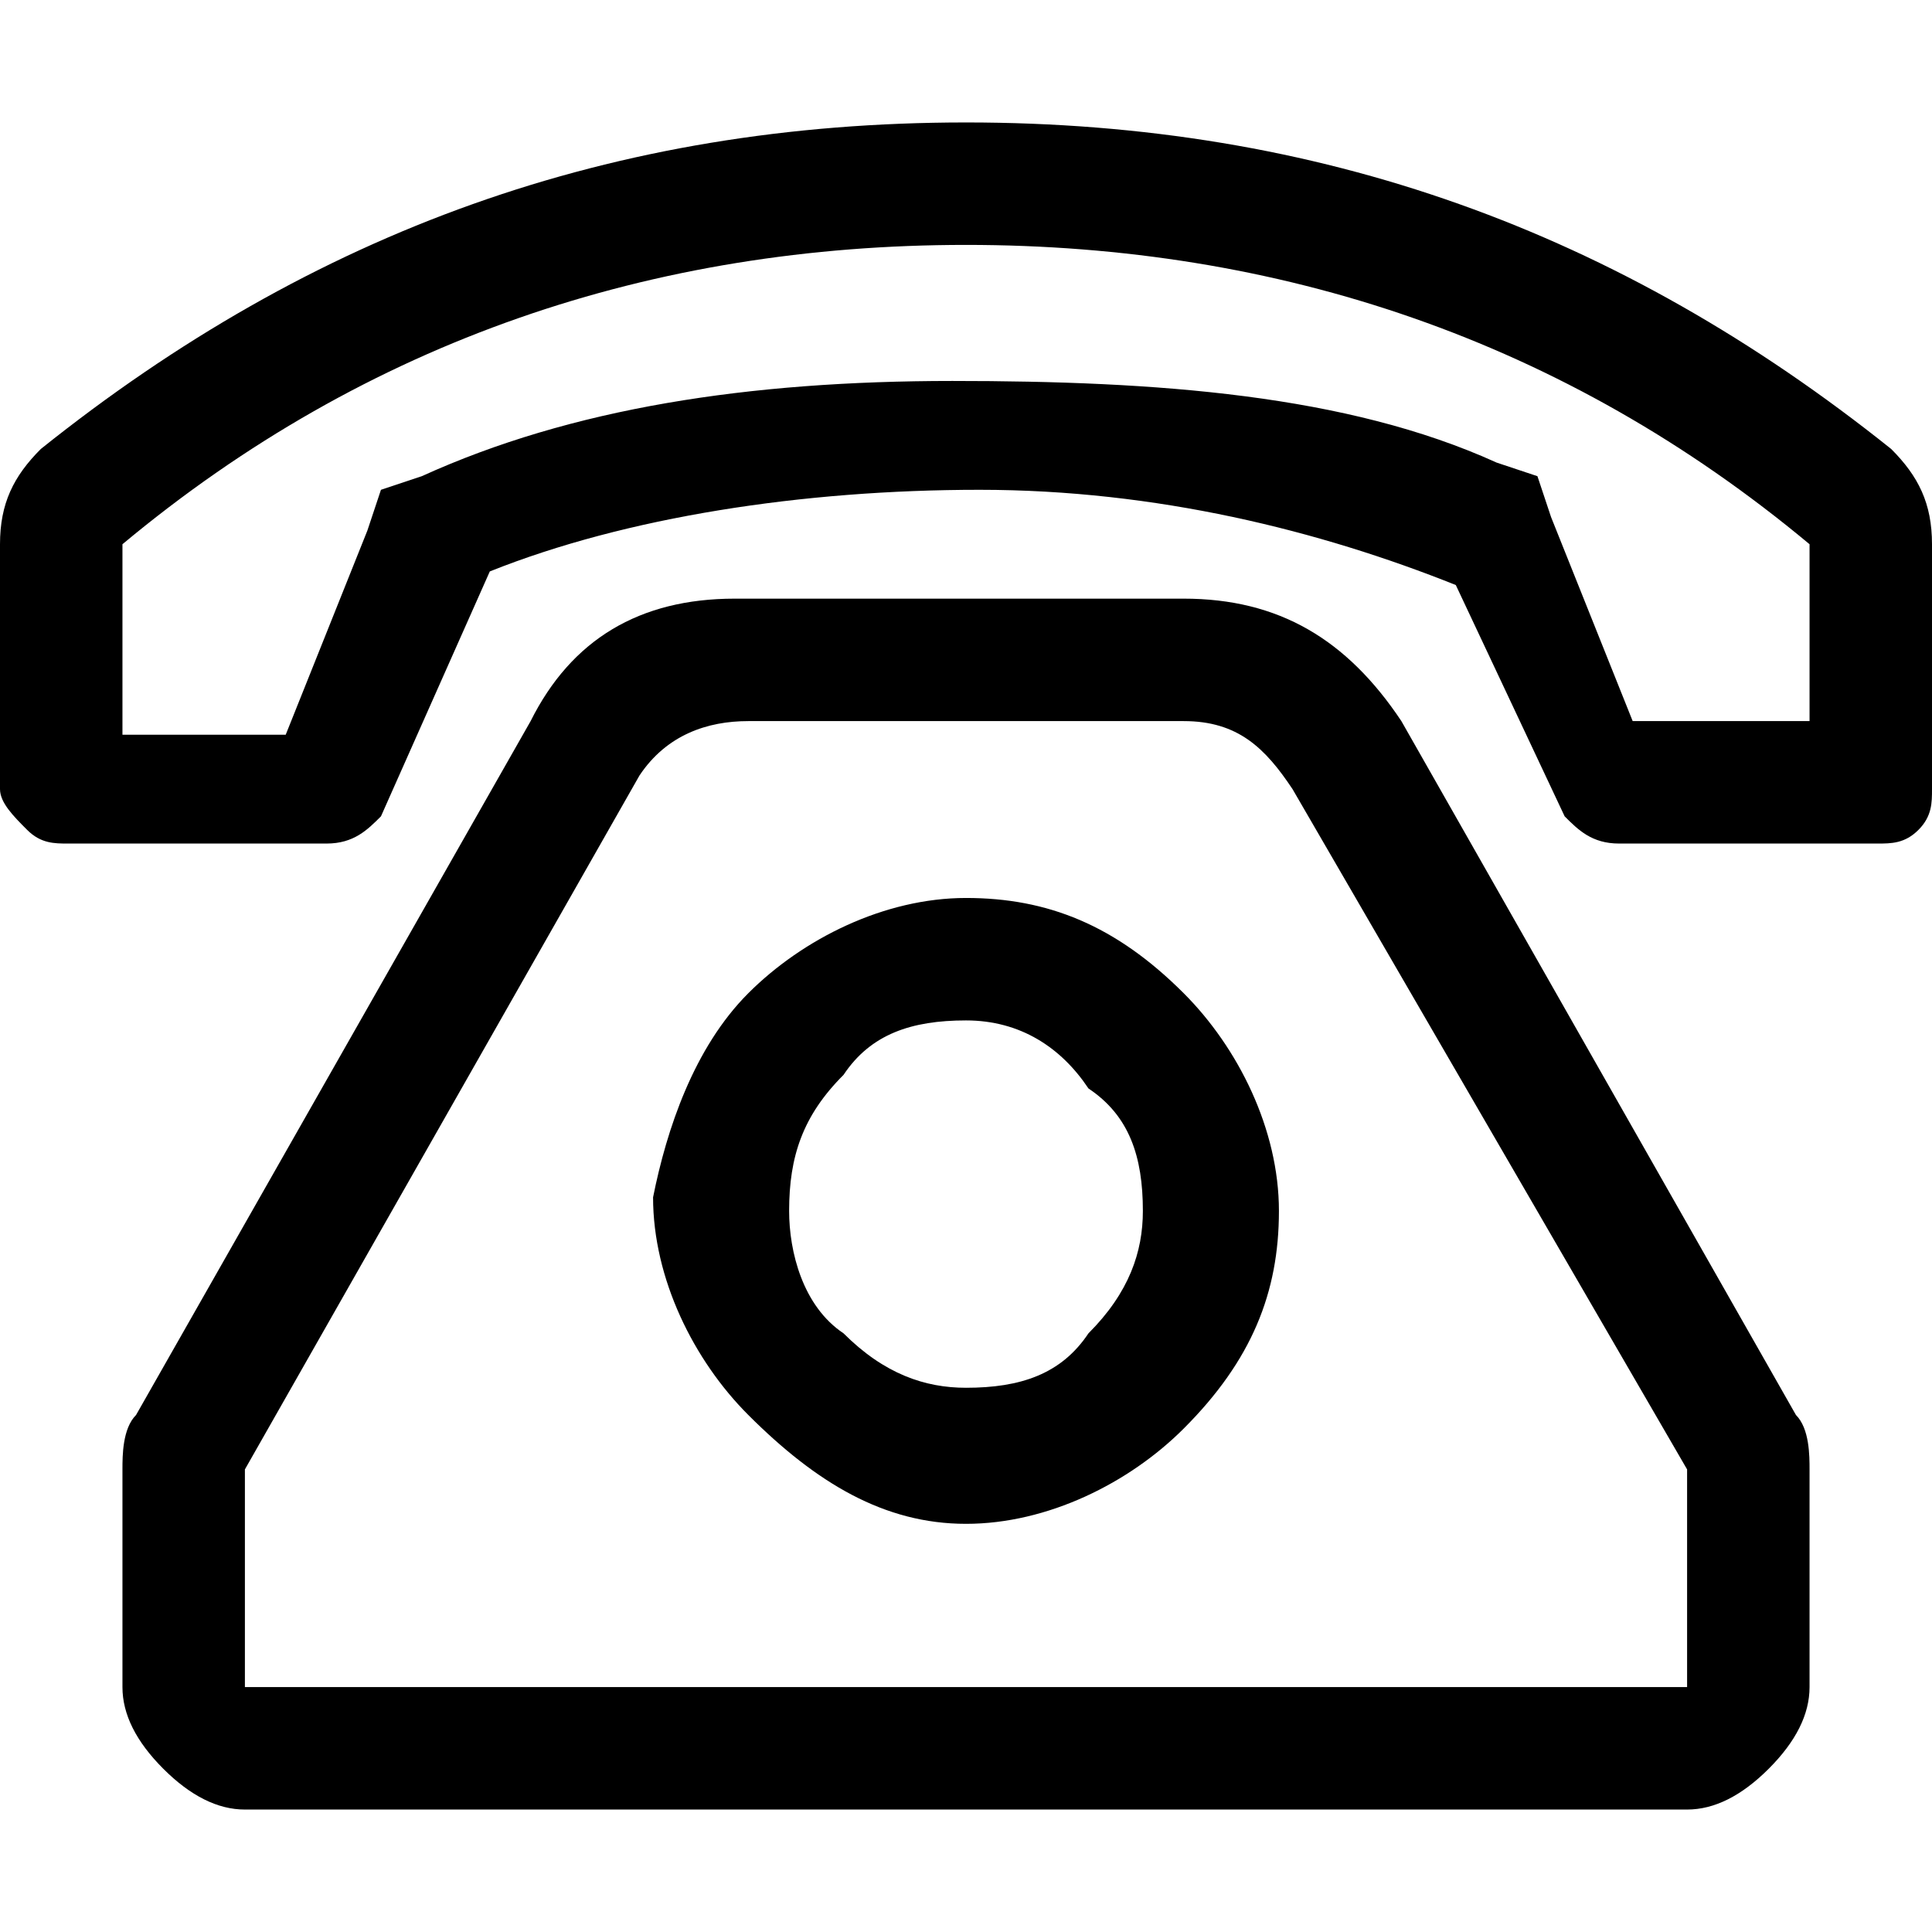
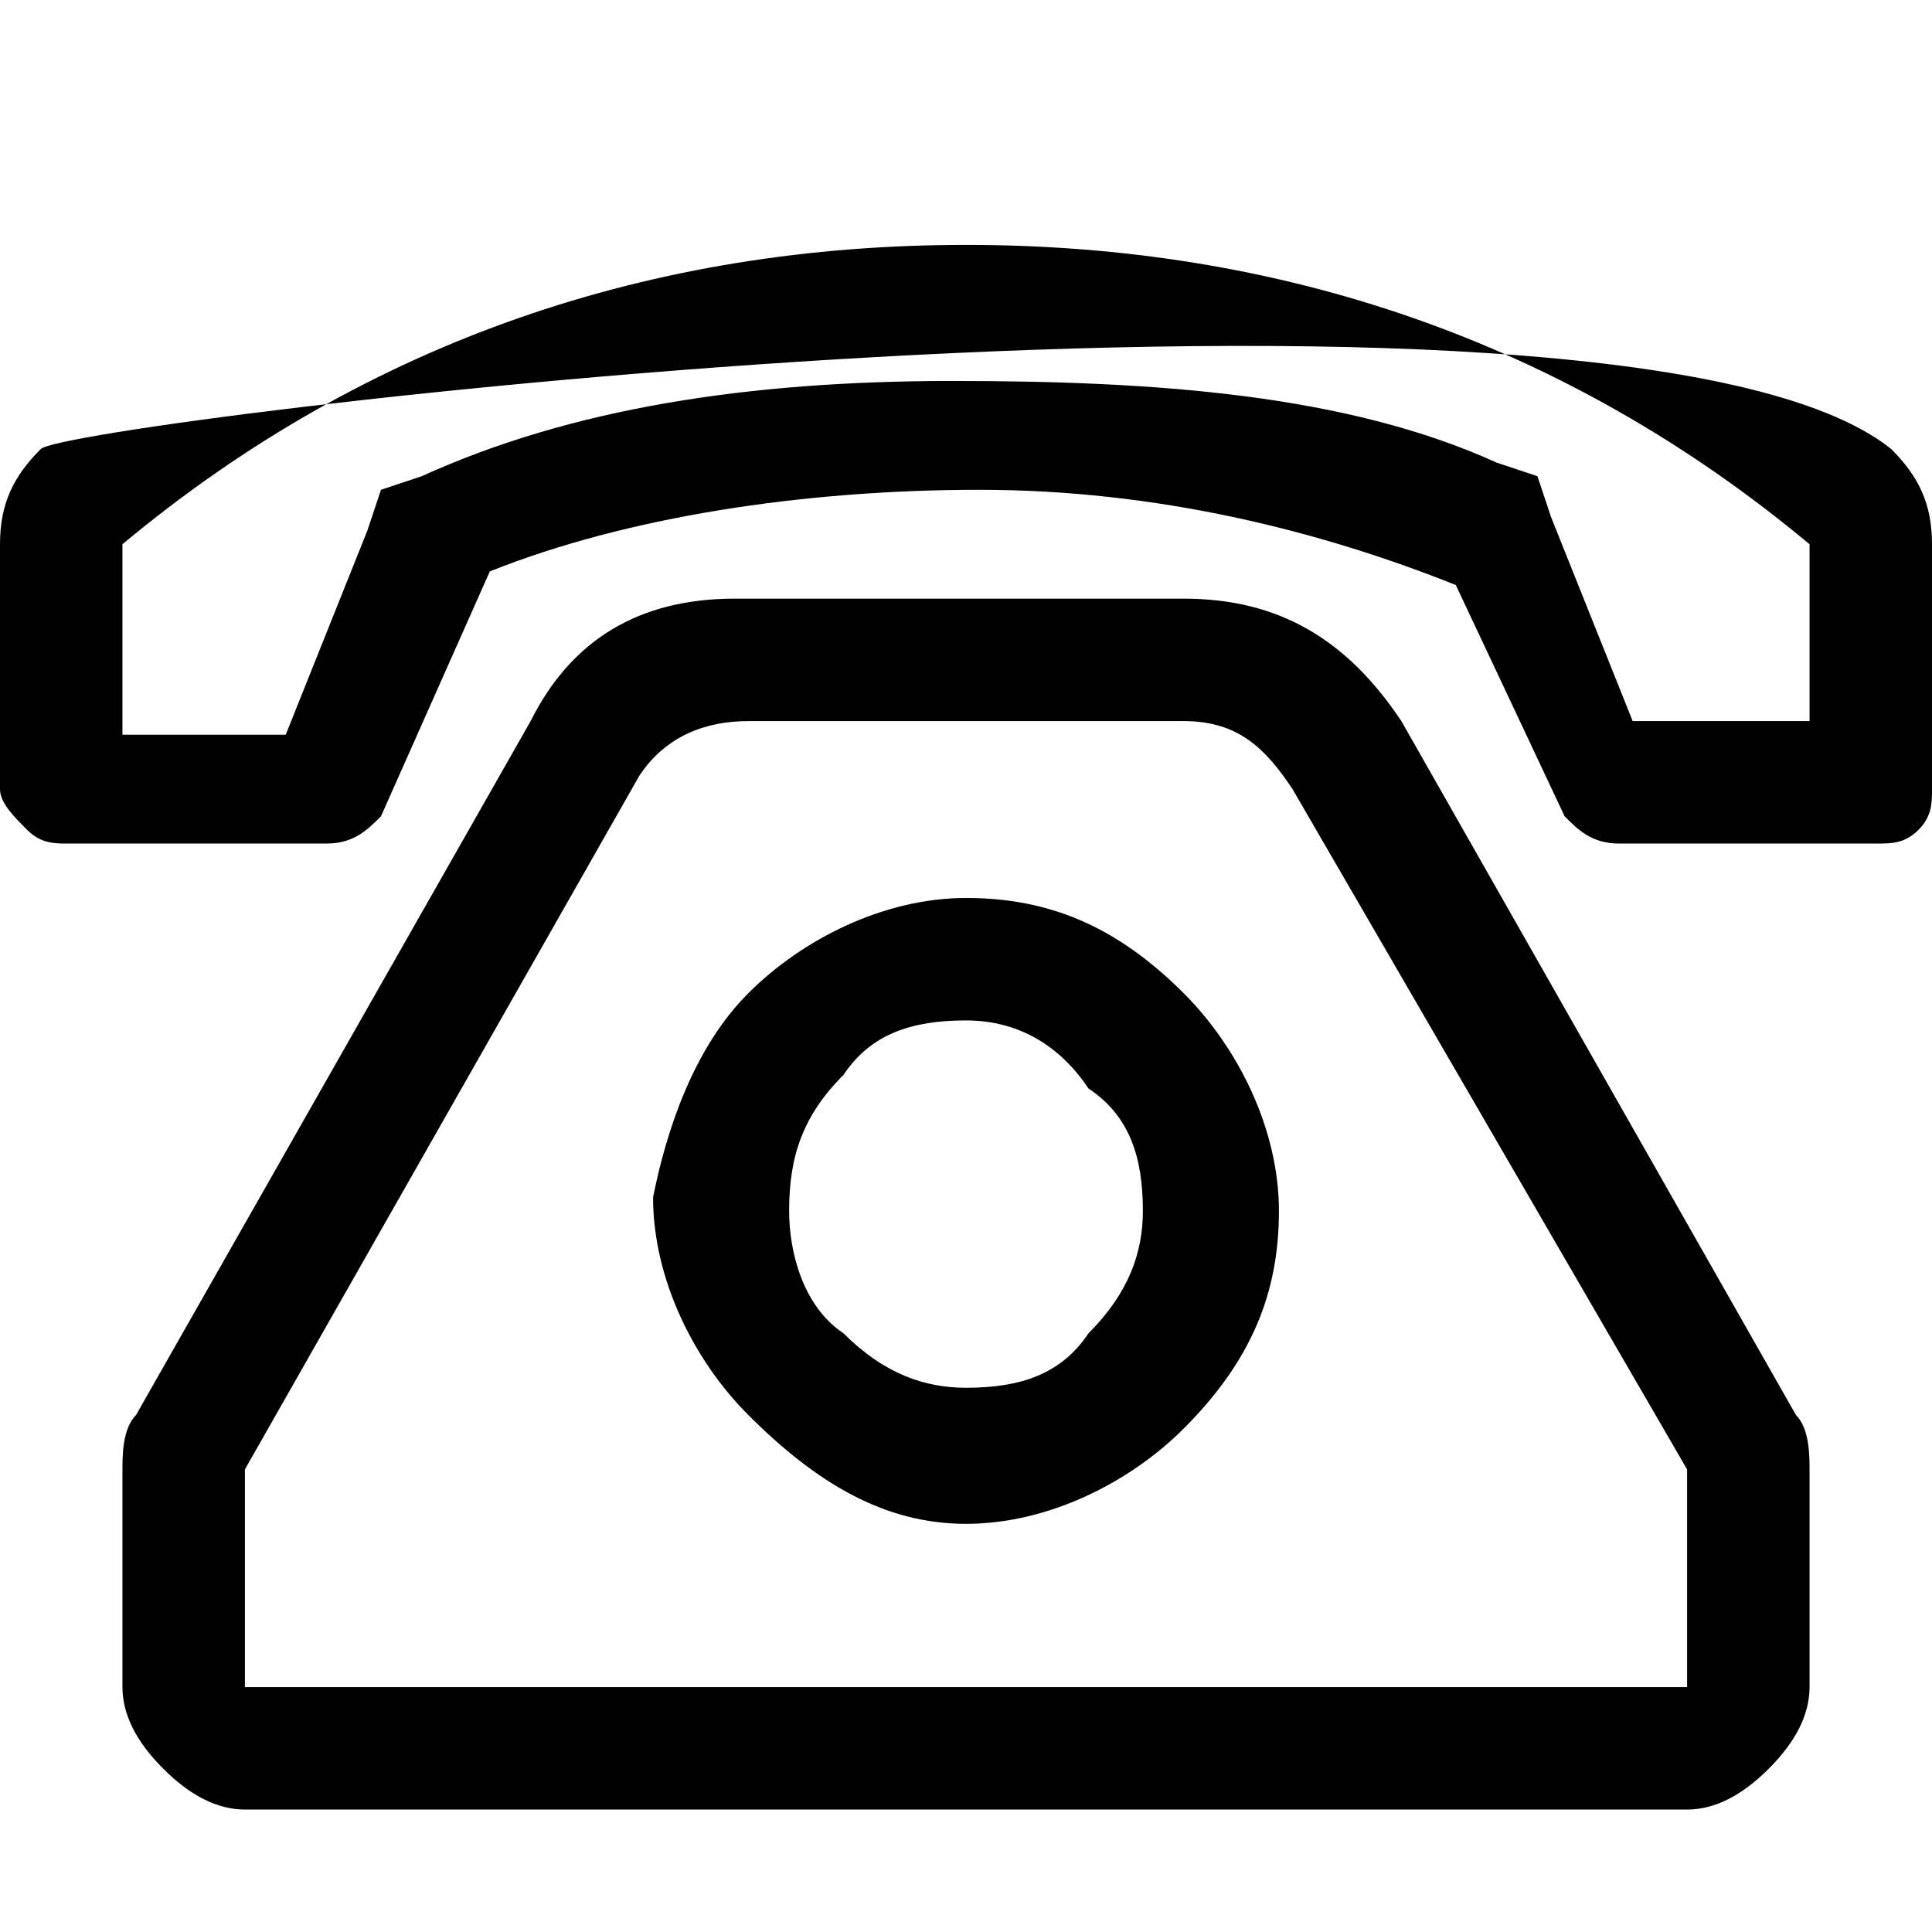
<svg xmlns="http://www.w3.org/2000/svg" version="1.1" id="Ebene_1" x="0px" y="0px" viewBox="0 0 14.2 14.2" style="enable-background:new 0 0 14.2 14.2;" xml:space="preserve">
  <g>
-     <path d="M13.9,3.3c0.2,0.2,0.3,0.4,0.3,0.7v1.8c0,0.1,0,0.2-0.1,0.3c-0.1,0.1-0.2,0.1-0.3,0.1h-1.9c-0.2,0-0.3-0.1-0.4-0.2   l-0.8-1.7c-1-0.4-2.2-0.7-3.5-0.7S4.6,3.8,3.6,4.2L2.8,6C2.7,6.1,2.6,6.2,2.4,6.2H0.5c-0.1,0-0.2,0-0.3-0.1C0.1,6,0,5.9,0,5.8V4   c0-0.3,0.1-0.5,0.3-0.7c2-1.6,4.2-2.4,6.8-2.4S11.9,1.7,13.9,3.3z M13.3,5.3V4c-1.8-1.5-3.9-2.2-6.2-2.2S2.7,2.5,0.9,4v1.4h1.2   l0.6-1.5l0.1-0.3l0.3-0.1c1.1-0.5,2.4-0.7,3.9-0.7S9.9,2.9,11,3.4l0.3,0.1l0.1,0.3l0.6,1.5H13.3z M10.3,5.3l2.9,5.1   c0.1,0.1,0.1,0.3,0.1,0.4v1.6c0,0.2-0.1,0.4-0.3,0.6c-0.2,0.2-0.4,0.3-0.6,0.3H1.8c-0.2,0-0.4-0.1-0.6-0.3   c-0.2-0.2-0.3-0.4-0.3-0.6v-1.6c0-0.1,0-0.3,0.1-0.4l2.9-5.1c0.3-0.6,0.8-0.9,1.5-0.9h3.3C9.4,4.4,9.9,4.7,10.3,5.3z M12.4,12.4   v-1.6L9.5,5.8C9.3,5.5,9.1,5.3,8.7,5.3H5.5c-0.3,0-0.6,0.1-0.8,0.4l-2.9,5.1v1.6H12.4z M5.5,7.3c0.4-0.4,1-0.7,1.6-0.7   s1.1,0.2,1.6,0.7c0.4,0.4,0.7,1,0.7,1.6c0,0.6-0.2,1.1-0.7,1.6c-0.4,0.4-1,0.7-1.6,0.7S6,10.9,5.5,10.4c-0.4-0.4-0.7-1-0.7-1.6   C4.9,8.3,5.1,7.7,5.5,7.3z M6.2,9.8c0.3,0.3,0.6,0.4,0.9,0.4c0.4,0,0.7-0.1,0.9-0.4c0.3-0.3,0.4-0.6,0.4-0.9c0-0.4-0.1-0.7-0.4-0.9   C7.8,7.7,7.5,7.5,7.1,7.5c-0.4,0-0.7,0.1-0.9,0.4C5.9,8.2,5.8,8.5,5.8,8.9C5.8,9.2,5.9,9.6,6.2,9.8z" />
+     <path d="M13.9,3.3c0.2,0.2,0.3,0.4,0.3,0.7v1.8c0,0.1,0,0.2-0.1,0.3c-0.1,0.1-0.2,0.1-0.3,0.1h-1.9c-0.2,0-0.3-0.1-0.4-0.2   l-0.8-1.7c-1-0.4-2.2-0.7-3.5-0.7S4.6,3.8,3.6,4.2L2.8,6C2.7,6.1,2.6,6.2,2.4,6.2H0.5c-0.1,0-0.2,0-0.3-0.1C0.1,6,0,5.9,0,5.8V4   c0-0.3,0.1-0.5,0.3-0.7S11.9,1.7,13.9,3.3z M13.3,5.3V4c-1.8-1.5-3.9-2.2-6.2-2.2S2.7,2.5,0.9,4v1.4h1.2   l0.6-1.5l0.1-0.3l0.3-0.1c1.1-0.5,2.4-0.7,3.9-0.7S9.9,2.9,11,3.4l0.3,0.1l0.1,0.3l0.6,1.5H13.3z M10.3,5.3l2.9,5.1   c0.1,0.1,0.1,0.3,0.1,0.4v1.6c0,0.2-0.1,0.4-0.3,0.6c-0.2,0.2-0.4,0.3-0.6,0.3H1.8c-0.2,0-0.4-0.1-0.6-0.3   c-0.2-0.2-0.3-0.4-0.3-0.6v-1.6c0-0.1,0-0.3,0.1-0.4l2.9-5.1c0.3-0.6,0.8-0.9,1.5-0.9h3.3C9.4,4.4,9.9,4.7,10.3,5.3z M12.4,12.4   v-1.6L9.5,5.8C9.3,5.5,9.1,5.3,8.7,5.3H5.5c-0.3,0-0.6,0.1-0.8,0.4l-2.9,5.1v1.6H12.4z M5.5,7.3c0.4-0.4,1-0.7,1.6-0.7   s1.1,0.2,1.6,0.7c0.4,0.4,0.7,1,0.7,1.6c0,0.6-0.2,1.1-0.7,1.6c-0.4,0.4-1,0.7-1.6,0.7S6,10.9,5.5,10.4c-0.4-0.4-0.7-1-0.7-1.6   C4.9,8.3,5.1,7.7,5.5,7.3z M6.2,9.8c0.3,0.3,0.6,0.4,0.9,0.4c0.4,0,0.7-0.1,0.9-0.4c0.3-0.3,0.4-0.6,0.4-0.9c0-0.4-0.1-0.7-0.4-0.9   C7.8,7.7,7.5,7.5,7.1,7.5c-0.4,0-0.7,0.1-0.9,0.4C5.9,8.2,5.8,8.5,5.8,8.9C5.8,9.2,5.9,9.6,6.2,9.8z" />
  </g>
</svg>